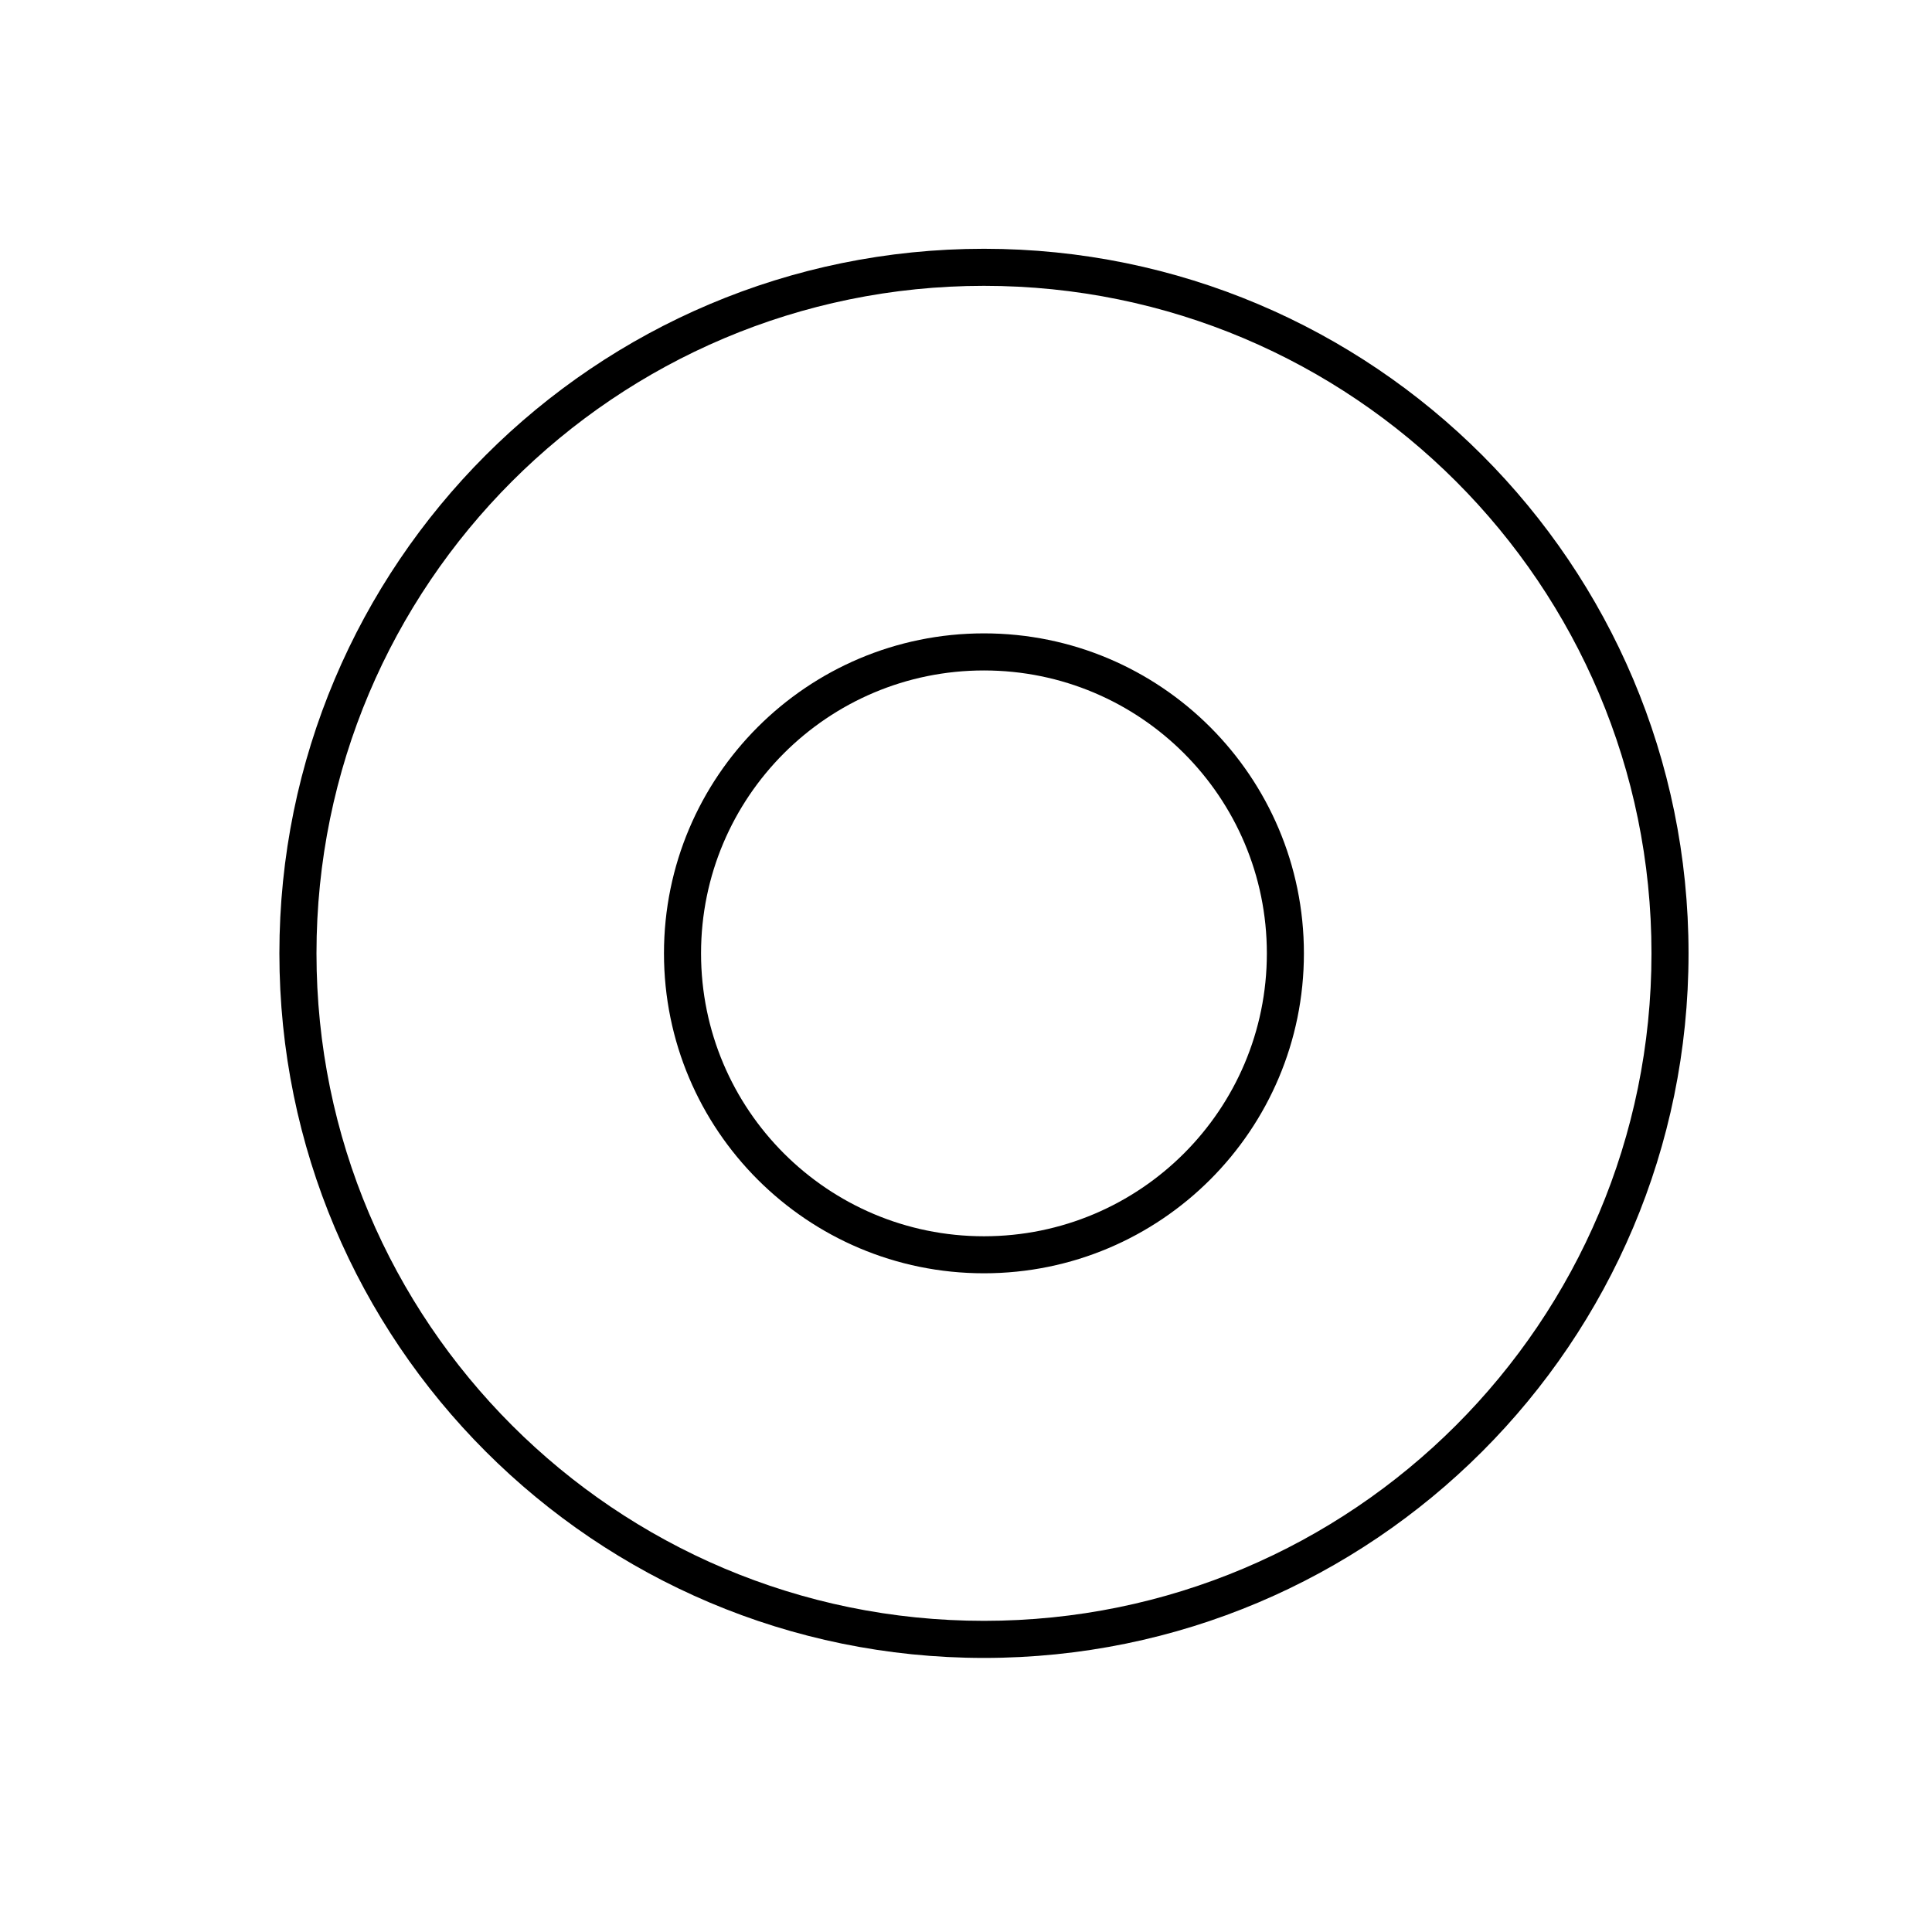
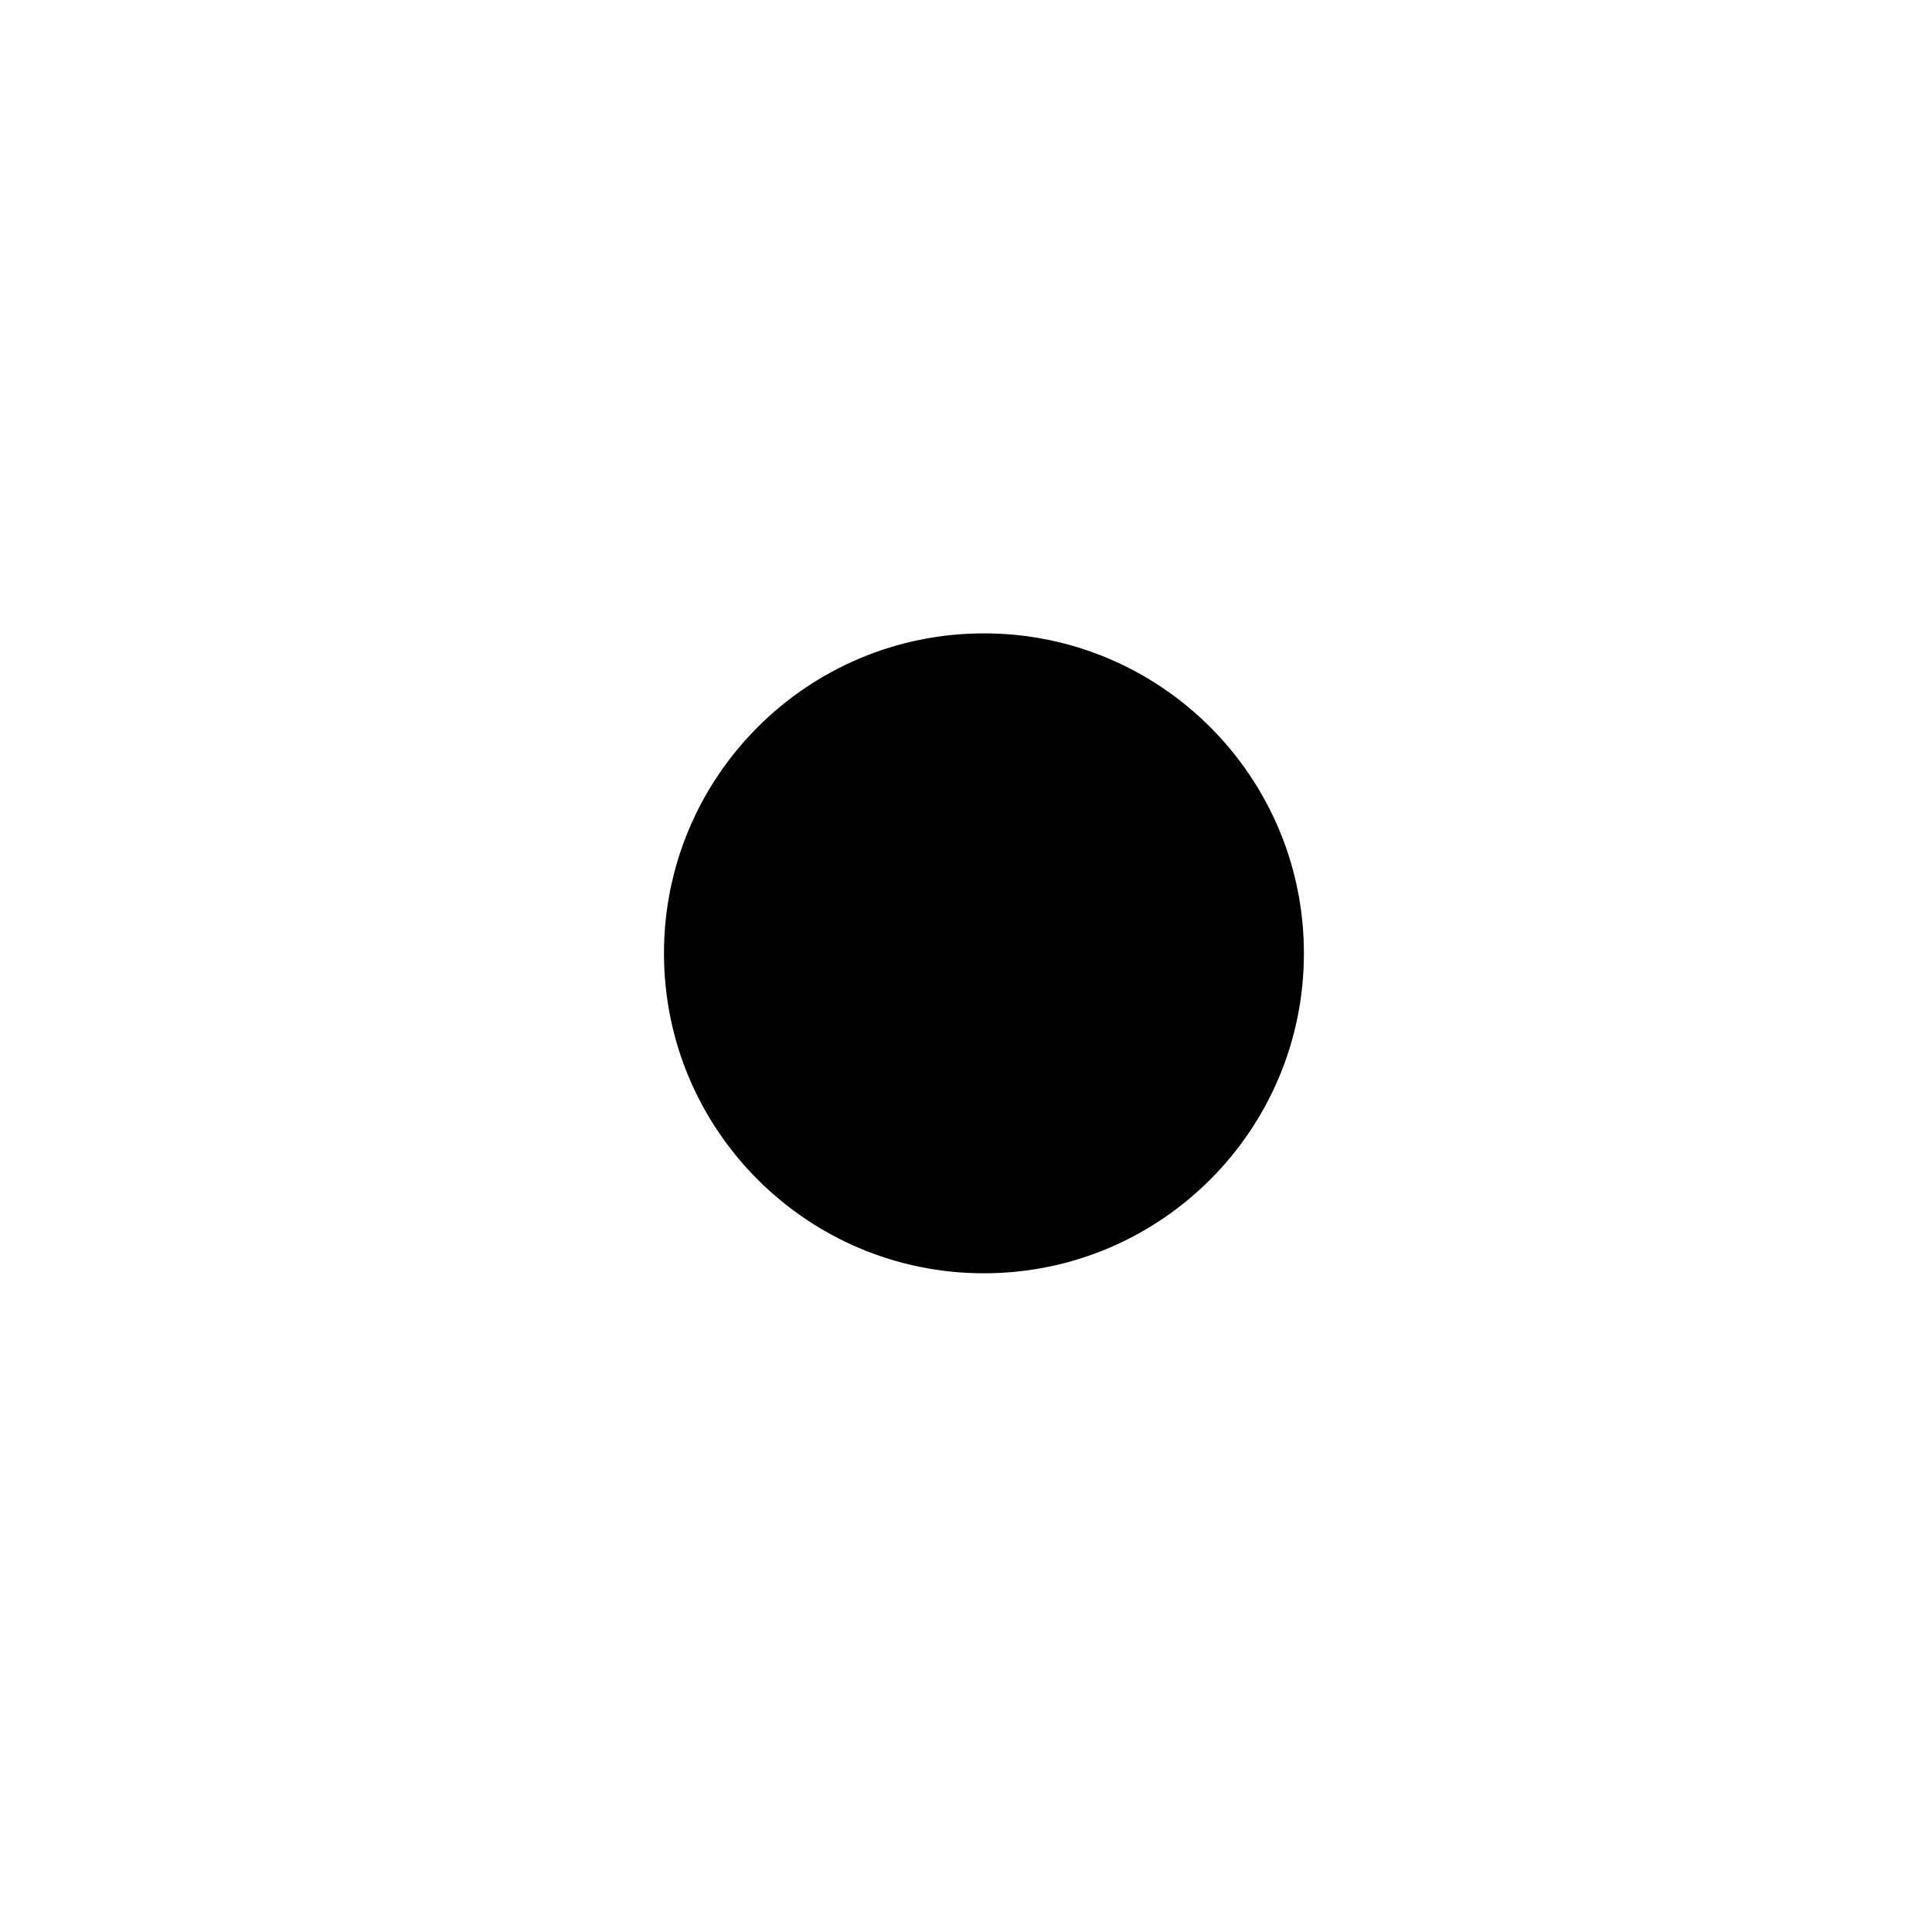
<svg xmlns="http://www.w3.org/2000/svg" fill="#000000" width="800px" height="800px" version="1.1" viewBox="144 144 512 512">
  <g>
-     <path d="m479.73 396.65c0 41.406-33.562 74.973-74.973 74.973-41.406 0-74.973-33.562-74.973-74.973 0-41.406 33.562-74.973 74.973-74.973 41.41 0.004 74.973 33.57 74.973 74.973zm9.82 0c0-46.828-37.961-84.801-84.793-84.801-46.828 0-84.797 37.973-84.797 84.801 0 46.828 37.961 84.785 84.797 84.785 46.832 0 84.793-37.953 84.793-84.785z" />
-     <path d="m591.48 396.65c0 103.11-83.602 186.72-186.72 186.72-103.12 0-186.72-83.602-186.72-186.72 0-103.14 83.598-186.72 186.72-186.72 103.12 0.008 186.72 83.59 186.72 186.72zm-9.82 0c0-97.703-79.203-176.9-176.89-176.9-97.699 0-176.9 79.203-176.9 176.9 0 97.695 79.199 176.89 176.9 176.89 97.688 0 176.89-79.188 176.89-176.89z" />
+     <path d="m479.73 396.65zm9.82 0c0-46.828-37.961-84.801-84.793-84.801-46.828 0-84.797 37.973-84.797 84.801 0 46.828 37.961 84.785 84.797 84.785 46.832 0 84.793-37.953 84.793-84.785z" />
  </g>
</svg>